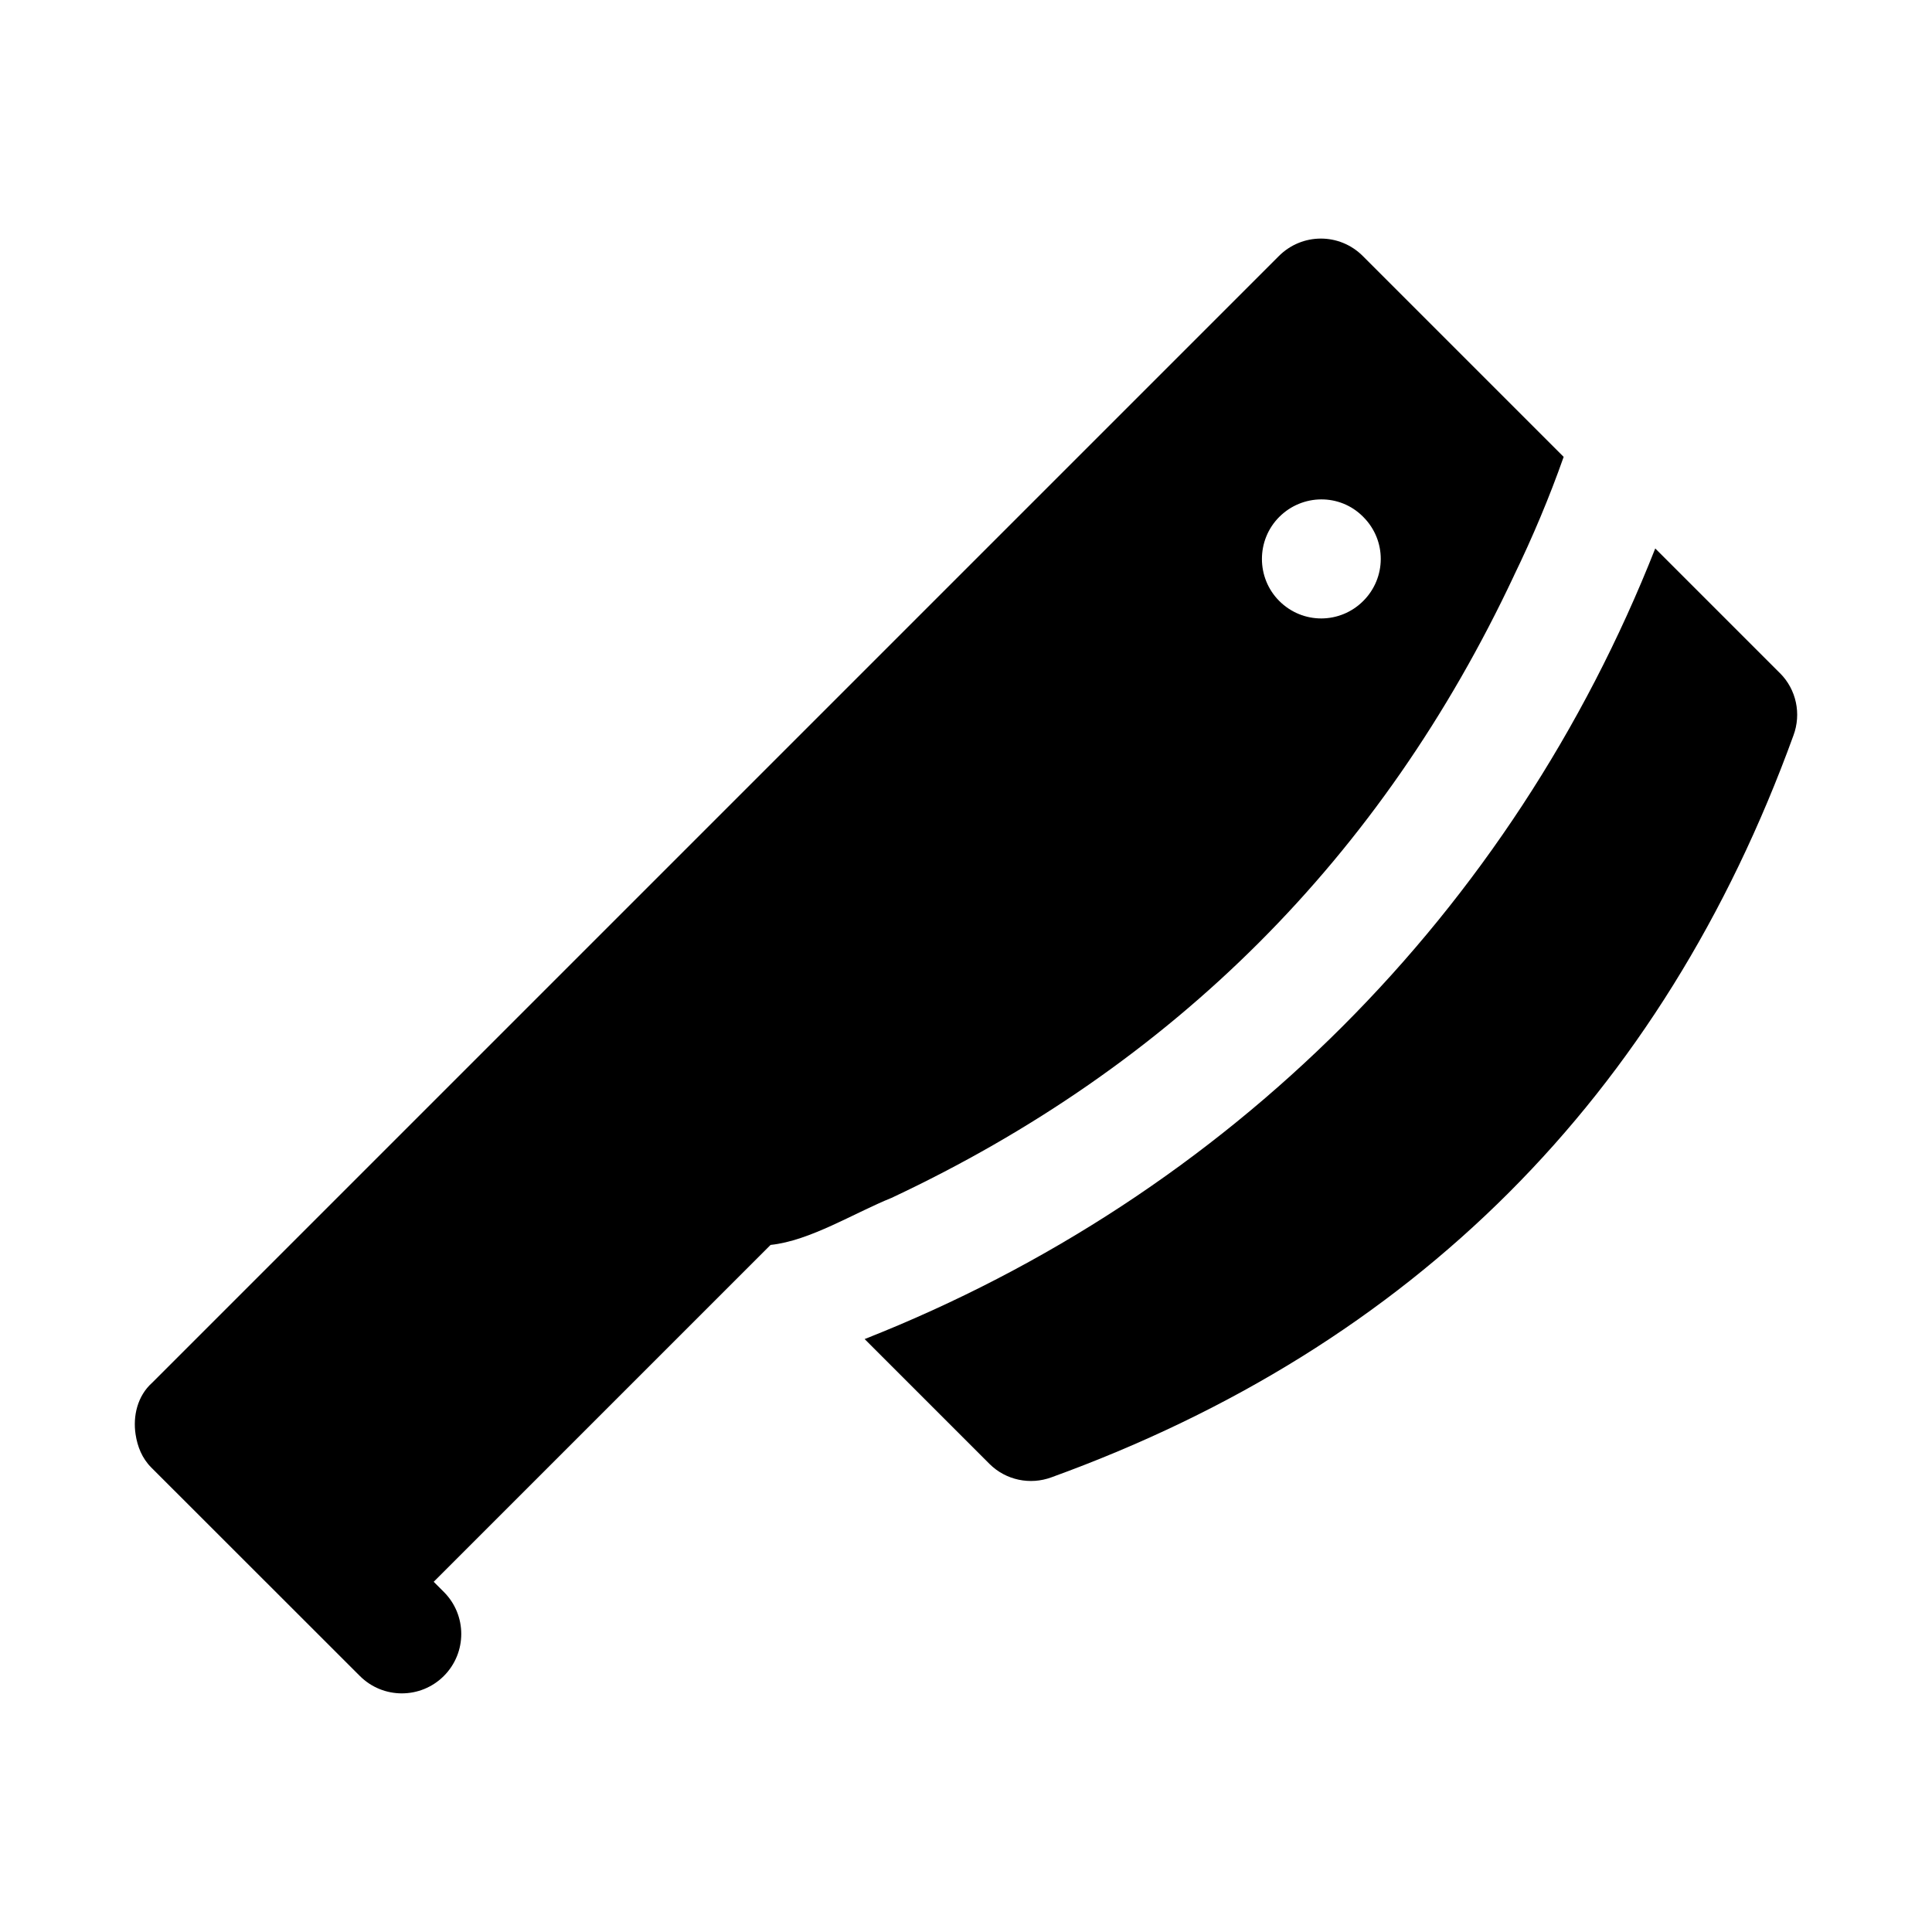
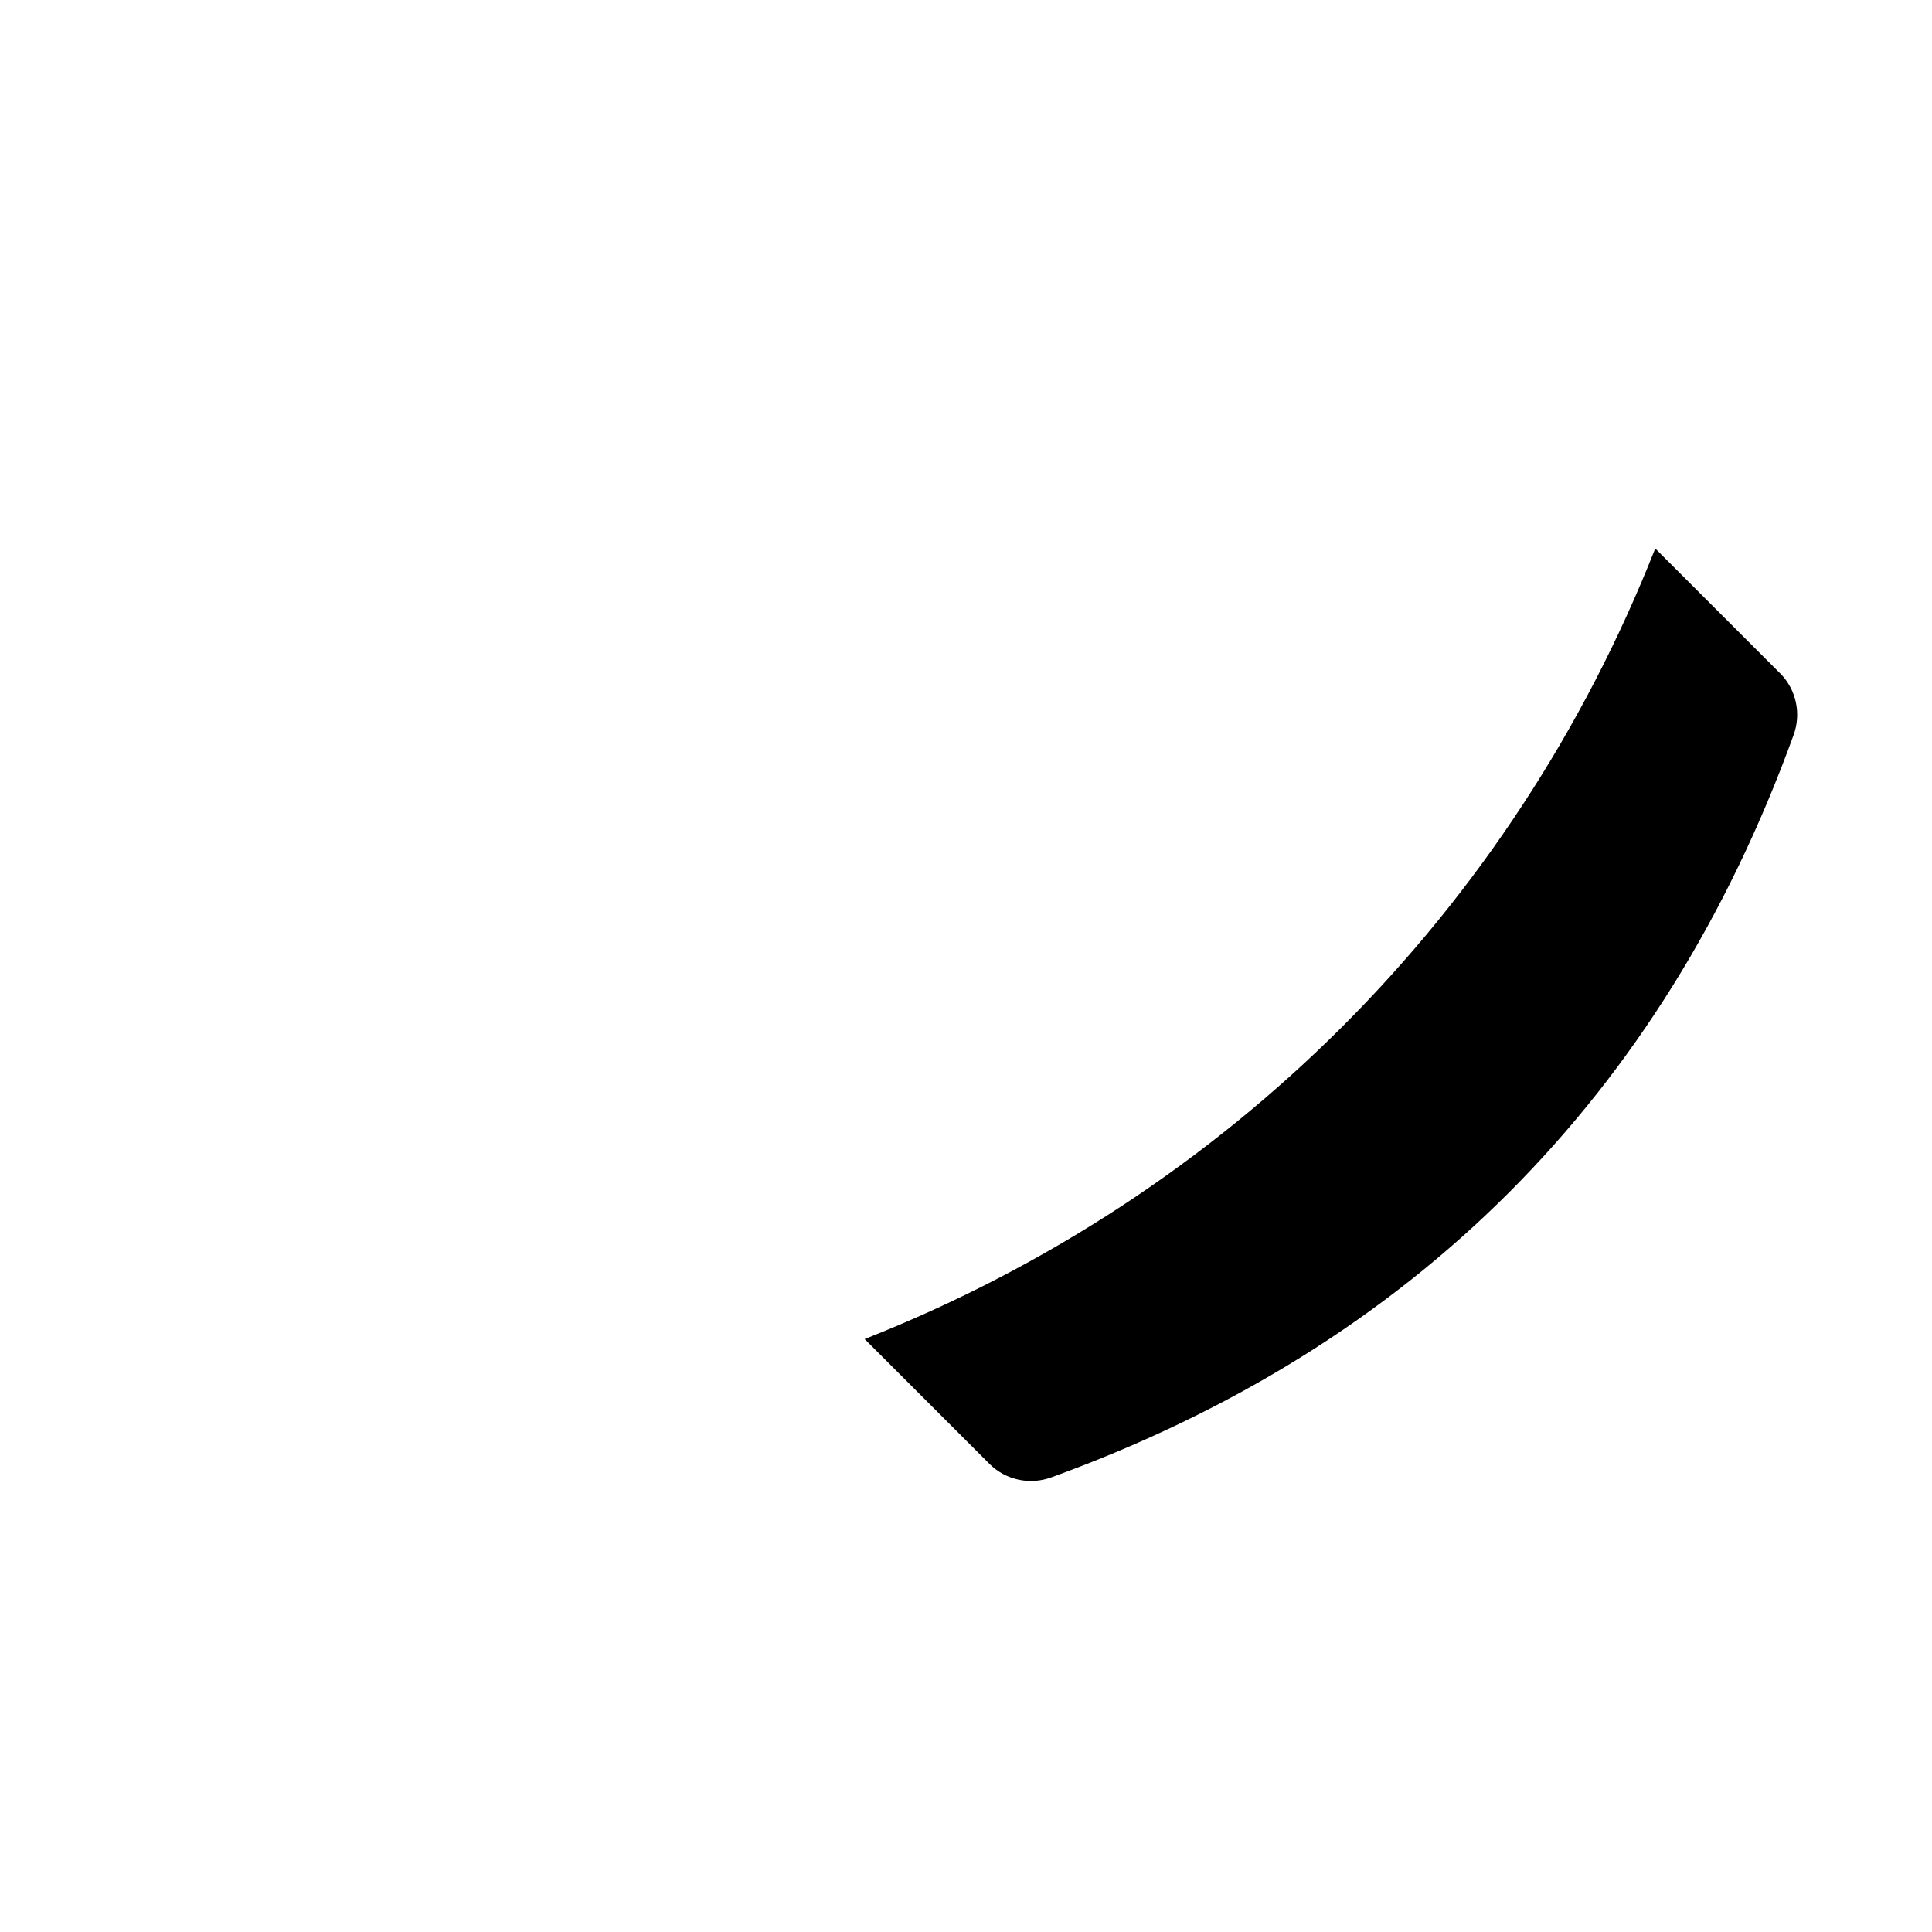
<svg xmlns="http://www.w3.org/2000/svg" fill="#000000" width="800px" height="800px" version="1.1" viewBox="144 144 512 512">
  <g>
-     <path d="m545.25 296.47c4.859-10.012 9.355-20.652 13.137-31.395l-53.215-53.215c-6.234-6.234-16.145-6.121-22.266 0l-298.57 298.57c-3.941 3.519-5.144 8.879-4.402 13.711 0.488 3.184 1.684 6.297 4.172 8.785l55.254 55.223c6.152 6.152 16.117 6.148 22.266 0s6.152-16.113 0-22.266l-2.691-2.695 89.27-89.27c10.473-1.098 22.172-8.484 32.062-12.469 74.699-35.066 129.92-90.285 164.99-164.98zm-39.969 6.789c-6.125 6.125-16.031 6.234-22.266 0-6.121-6.121-6.121-16.141 0-22.266 6.125-6.125 16.031-6.234 22.156-0.113l0.113 0.113c6.231 6.234 6.121 16.145-0.004 22.266z" />
    <path d="m615.72 322.41-33.062-33.062c-38.012 96.402-113.12 171.5-209.52 209.52l33.062 33.062c4.34 4.34 10.797 5.676 16.477 3.562 95.742-34.734 161.87-100.86 196.61-196.61 2.113-5.676 0.781-12.133-3.562-16.477z" />
  </g>
</svg>